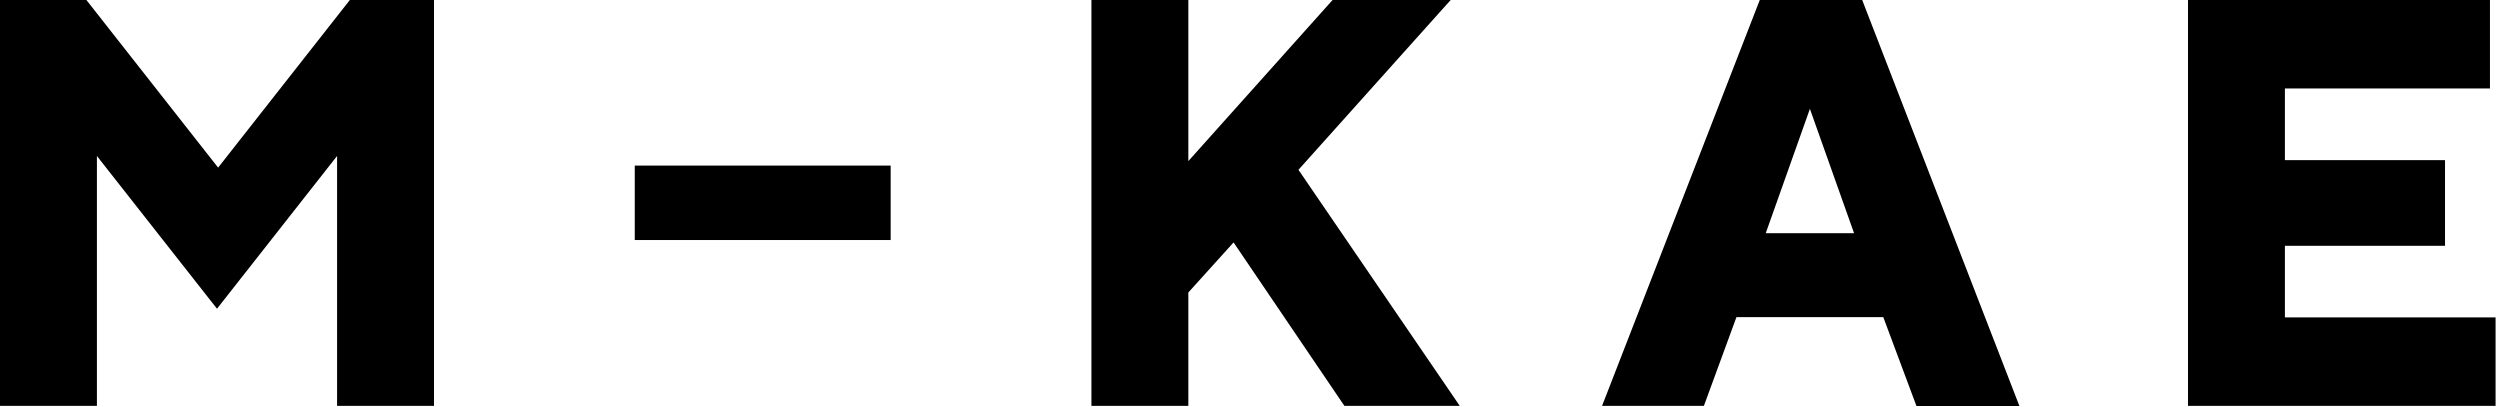
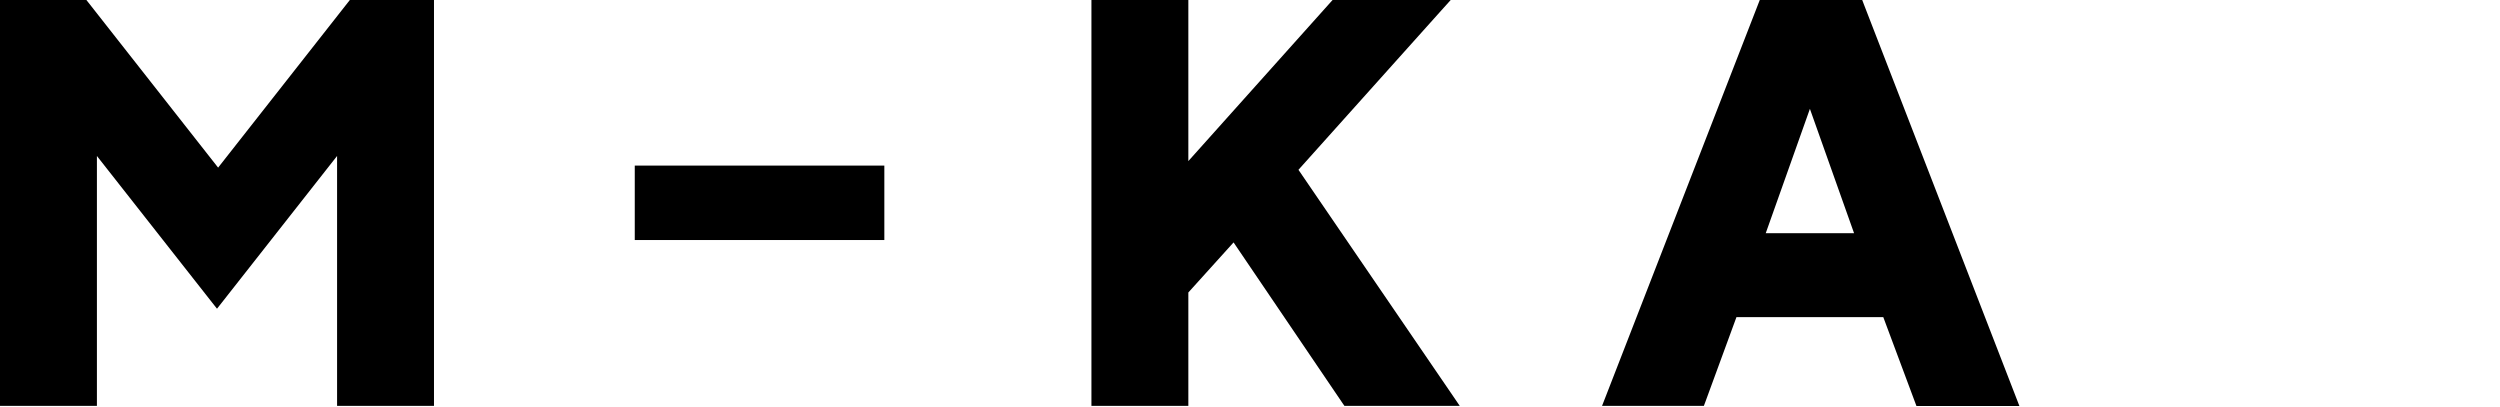
<svg xmlns="http://www.w3.org/2000/svg" width="356" height="58" viewBox="0 0 356 58" fill="none">
  <g clip-path="url(#clip0_3_103)">
    <path d="M50.26 0H49.82L49.55 0.34L31.06 23.87L12.57 0.34L12.3 0H11.86H0.9H0V0.9V56.9V57.8H0.9H12.9H13.8V56.9V22.21L30.19 43.06L30.9 43.96L31.61 43.06L48 22.21V56.9V57.8H48.9H60.9H61.8V56.9V0.9V0H60.9H50.26Z" fill="black" />
-     <path d="M91.29 23.58H90.39V24.48V33.28V34.18H91.29H125.93H126.83V33.28V24.48V23.58H125.93H91.29Z" fill="black" />
+     <path d="M91.29 23.58H90.39V24.48V33.28V34.18H91.29H125.93V33.28V24.48V23.58H125.93H91.29Z" fill="black" />
    <path d="M184.9 24.18L205.23 1.5L206.58 0H204.56H190.16H189.76L189.49 0.3L169.22 22.94V0.9V0H168.32H156.32H155.42V0.9V56.9V57.8H156.32H168.32H169.22V56.9V41.65L175.66 34.52L191.18 57.41L191.45 57.8H191.92H206.16H207.87L206.91 56.39L184.9 24.18Z" fill="black" />
    <path d="M265.4 0.58L265.18 0H250.59L250.37 0.57L228.61 56.57L228.13 57.8H242.63L242.85 57.21L247.27 45.16H268.18L272.68 57.22L272.9 57.81H287.56L287.09 56.59L265.4 0.58ZM264.01 33.21H251.44L257.73 15.5L264.02 33.21H264.01Z" fill="black" />
-     <path d="M354.47 45.2H325.37V35H347.27H348.17V34.1V23.7V22.8H347.27H325.37V12.6H353.67H354.57V11.7V0.9V0H353.67H312.47H311.57V0.9V56.9V57.8H312.47H354.47H355.37V56.9V46.1V45.2H354.47Z" fill="black" />
  </g>
  <defs>
    <clipPath id="clip0_3_103">
      <rect width="355.37" height="57.8" fill="white" />
    </clipPath>
  </defs>
</svg>